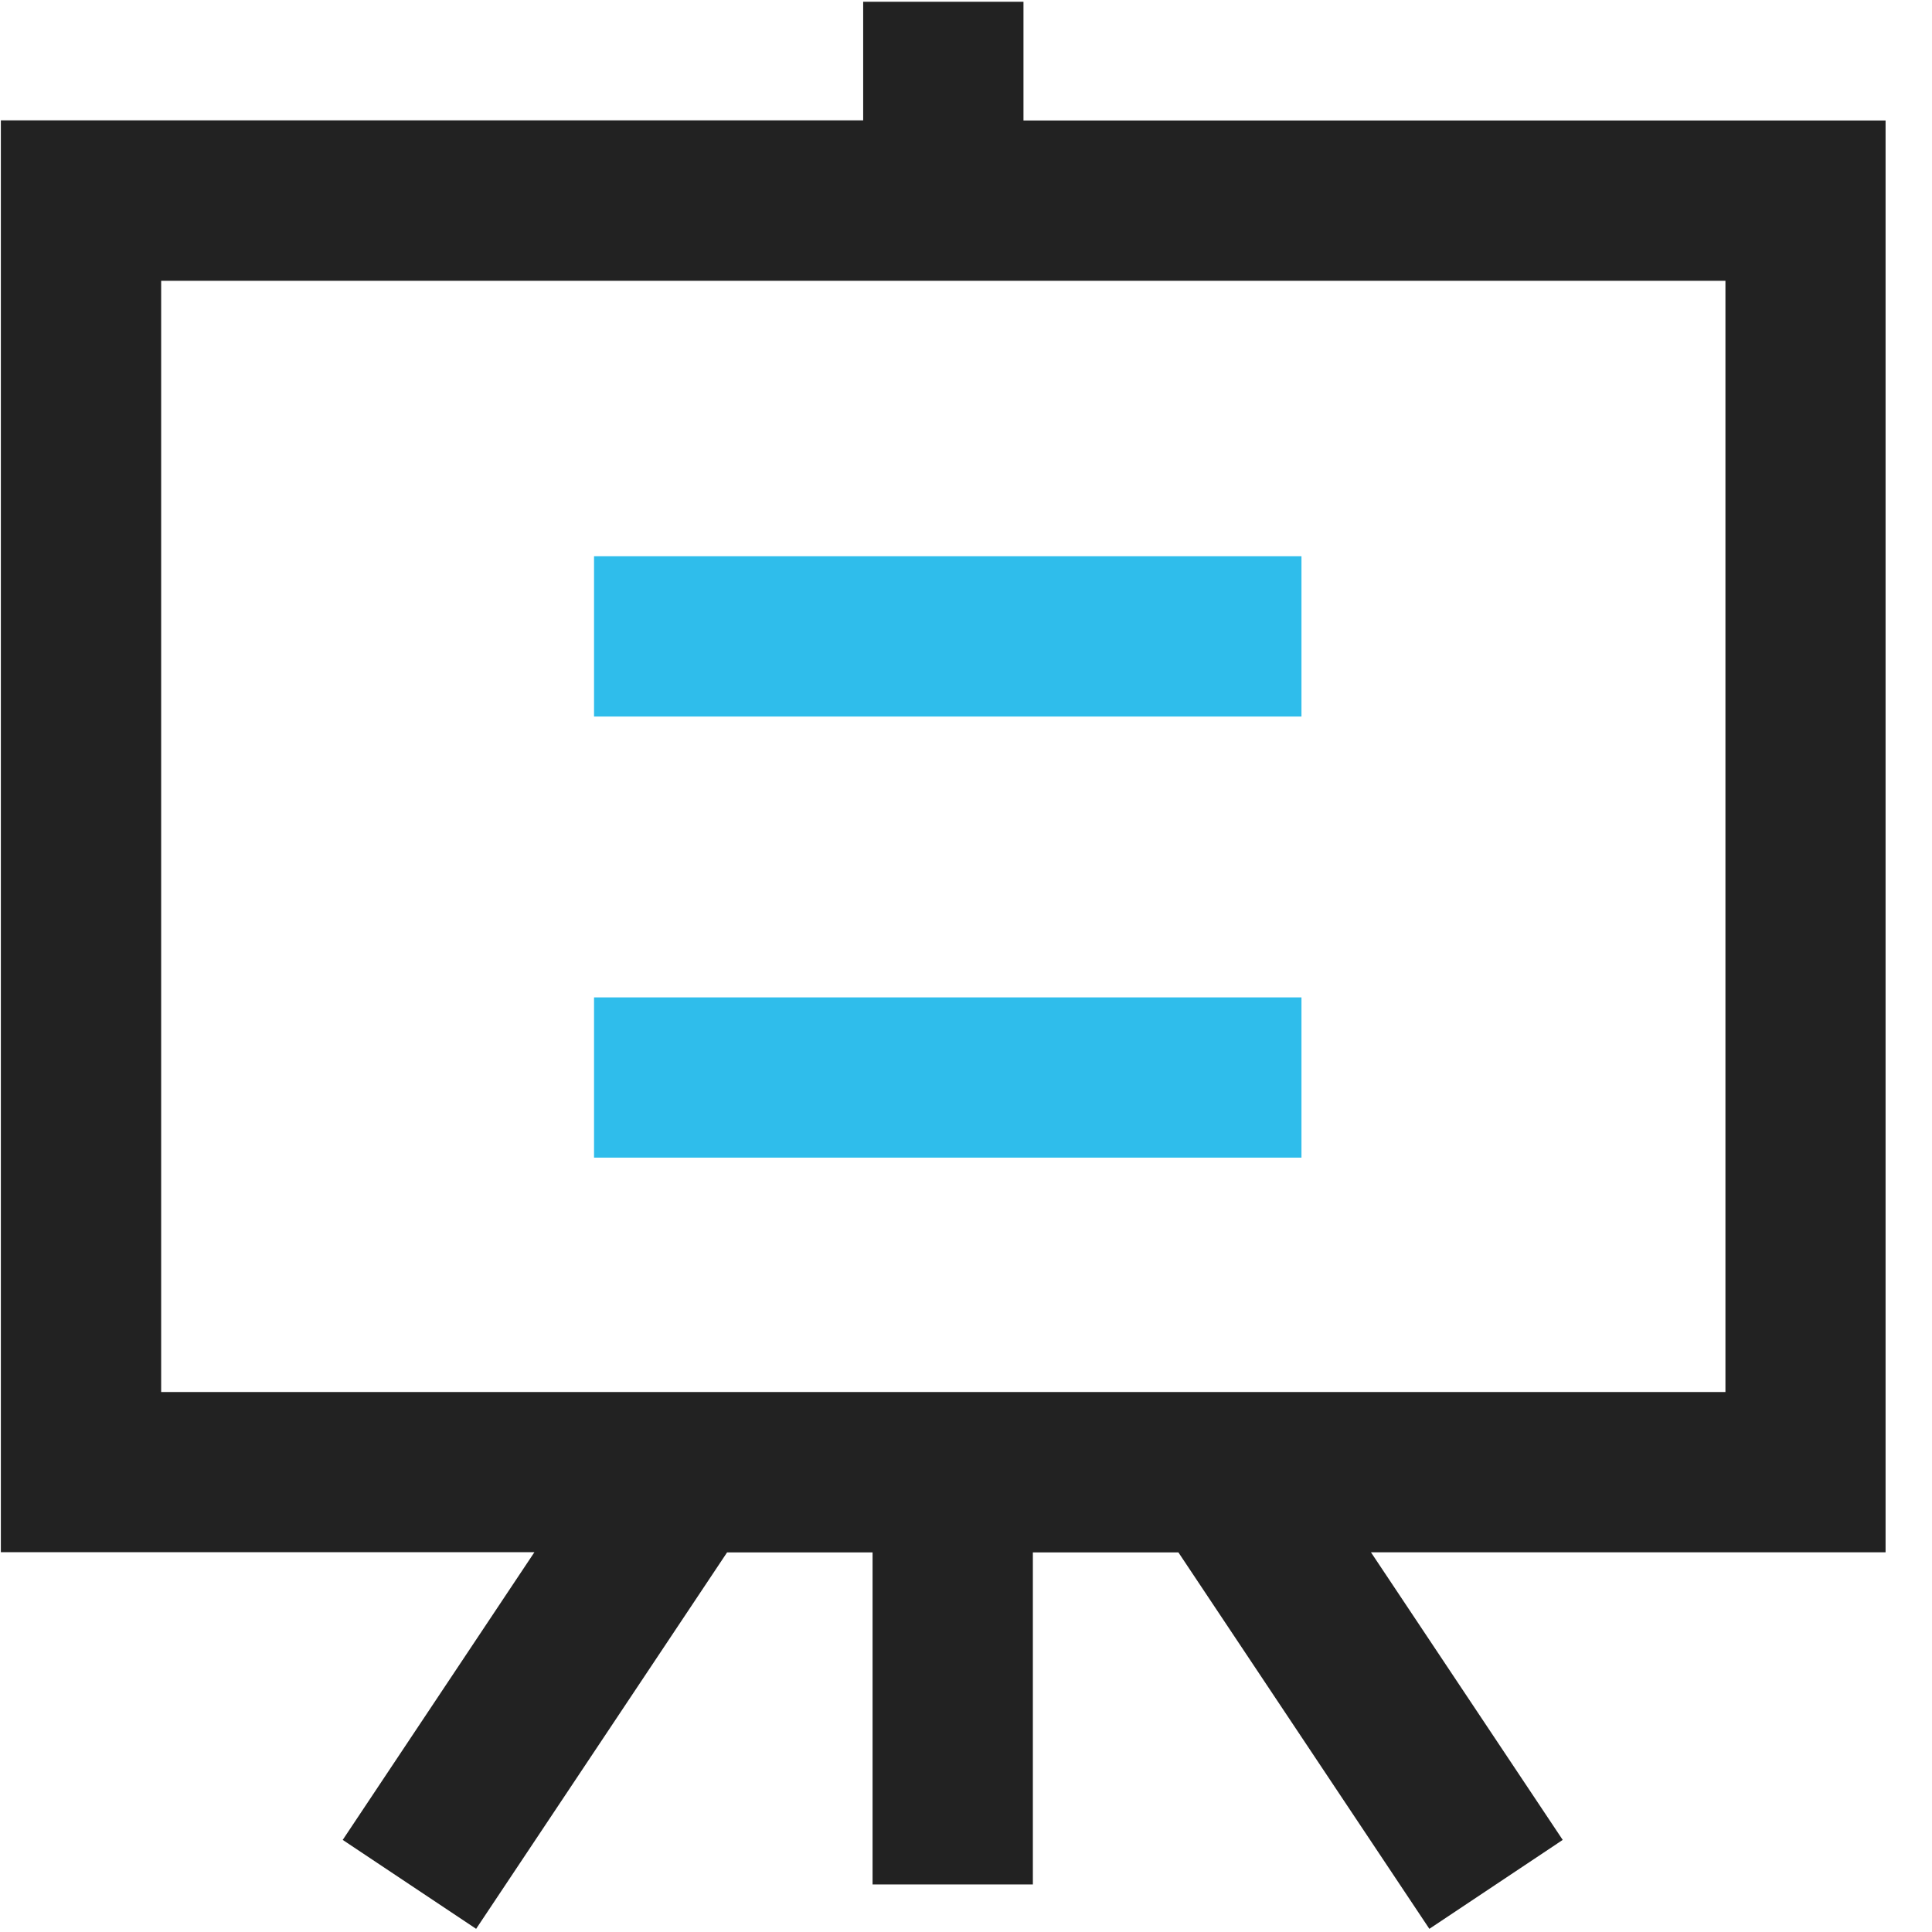
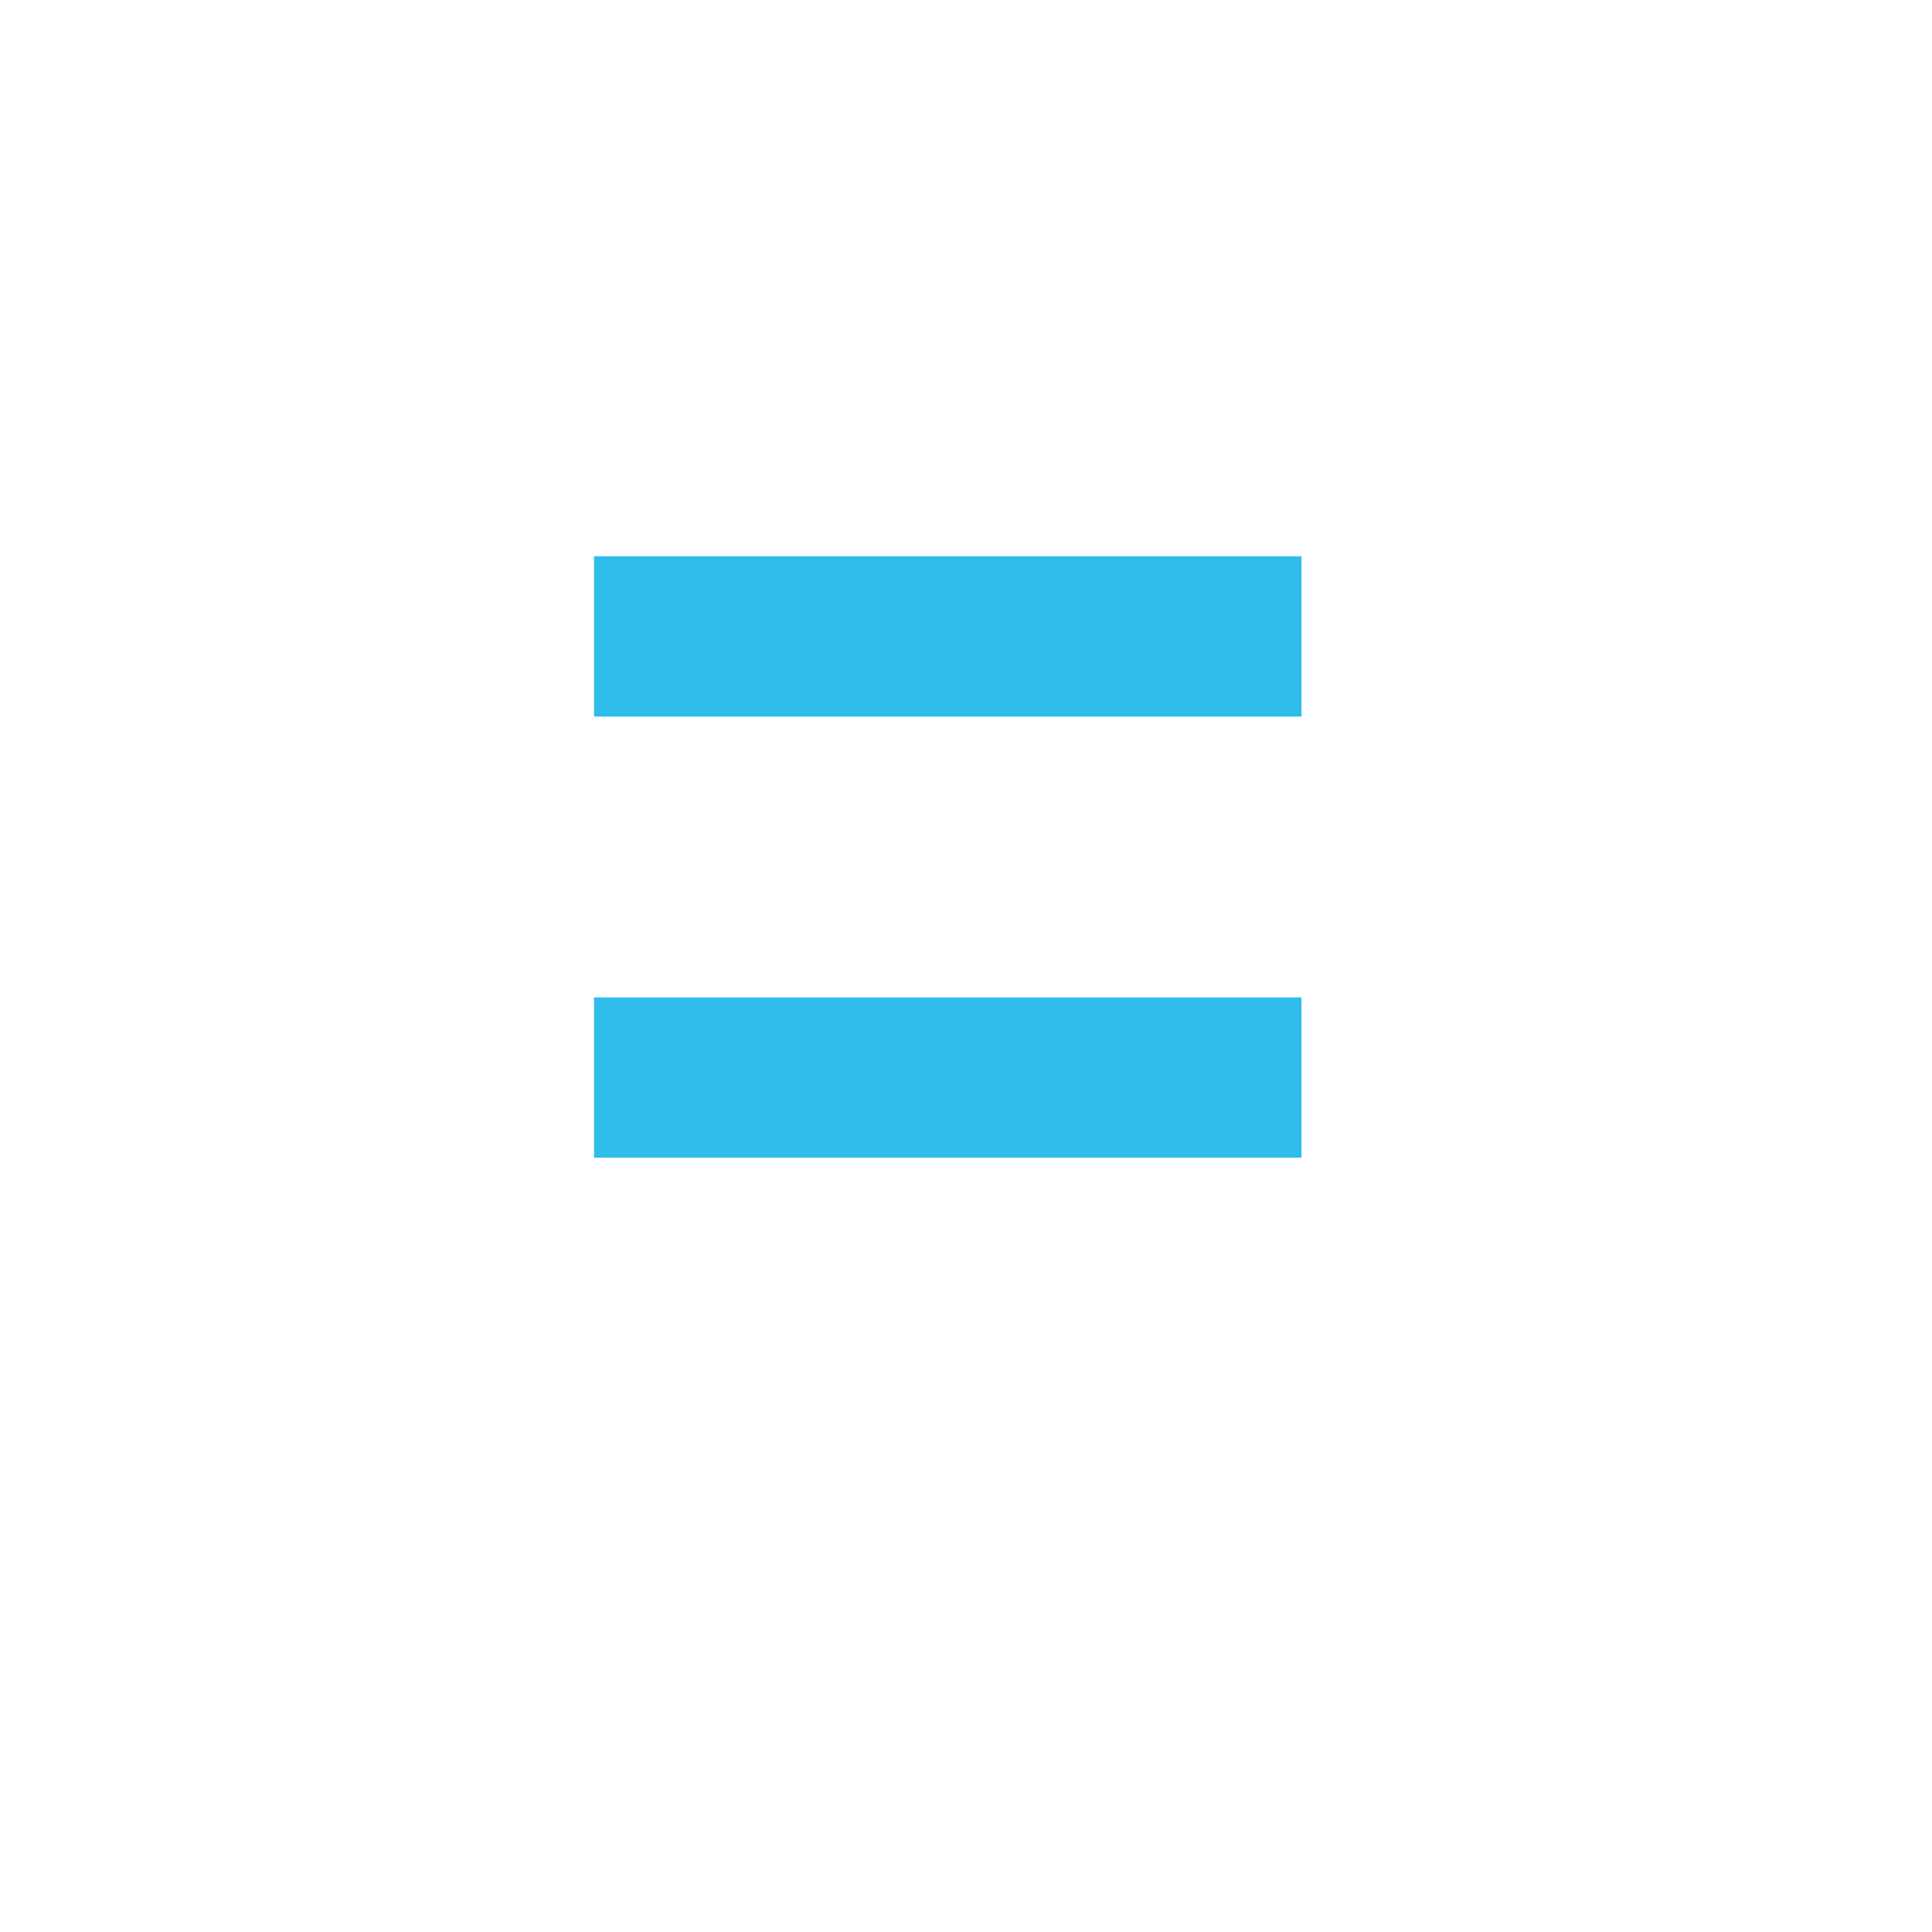
<svg xmlns="http://www.w3.org/2000/svg" width="36px" height="36px" viewBox="0 0 36 36" version="1.1">
  <title>培训</title>
  <desc>Created with Sketch.</desc>
  <g id="页面-1" stroke="none" stroke-width="1" fill="none" fill-rule="evenodd">
    <g id="3" transform="translate(-992, -741)">
      <g id="编组-20" transform="translate(320, 709)">
        <g id="培训" transform="translate(672, 32)">
          <path d="M11.069,10.365 L24.251,10.365 L24.251,13.352 L11.069,13.352 L11.069,10.365 Z M11.069,18.585 L24.251,18.585 L24.251,21.571 L11.069,21.571 L11.069,18.585 Z" id="形状" fill="#2FBDEB" />
-           <path d="M35.137,2.245 L19.071,2.245 L19.071,0.033 L16.084,0.033 L16.084,2.243 L0.016,2.243 L0.016,28.923 L9.958,28.923 L6.386,34.284 L8.872,35.941 L13.548,28.927 L16.259,28.927 L16.259,35.114 L19.246,35.114 L19.246,28.927 L21.958,28.927 L26.634,35.941 L29.119,34.284 L25.546,28.925 L35.135,28.925 L35.135,2.245 L35.137,2.245 Z M32.151,25.938 L3.003,25.938 L3.003,5.232 L32.151,5.232 L32.151,25.938 Z" id="形状" fill="#222222" />
        </g>
      </g>
    </g>
  </g>
</svg>